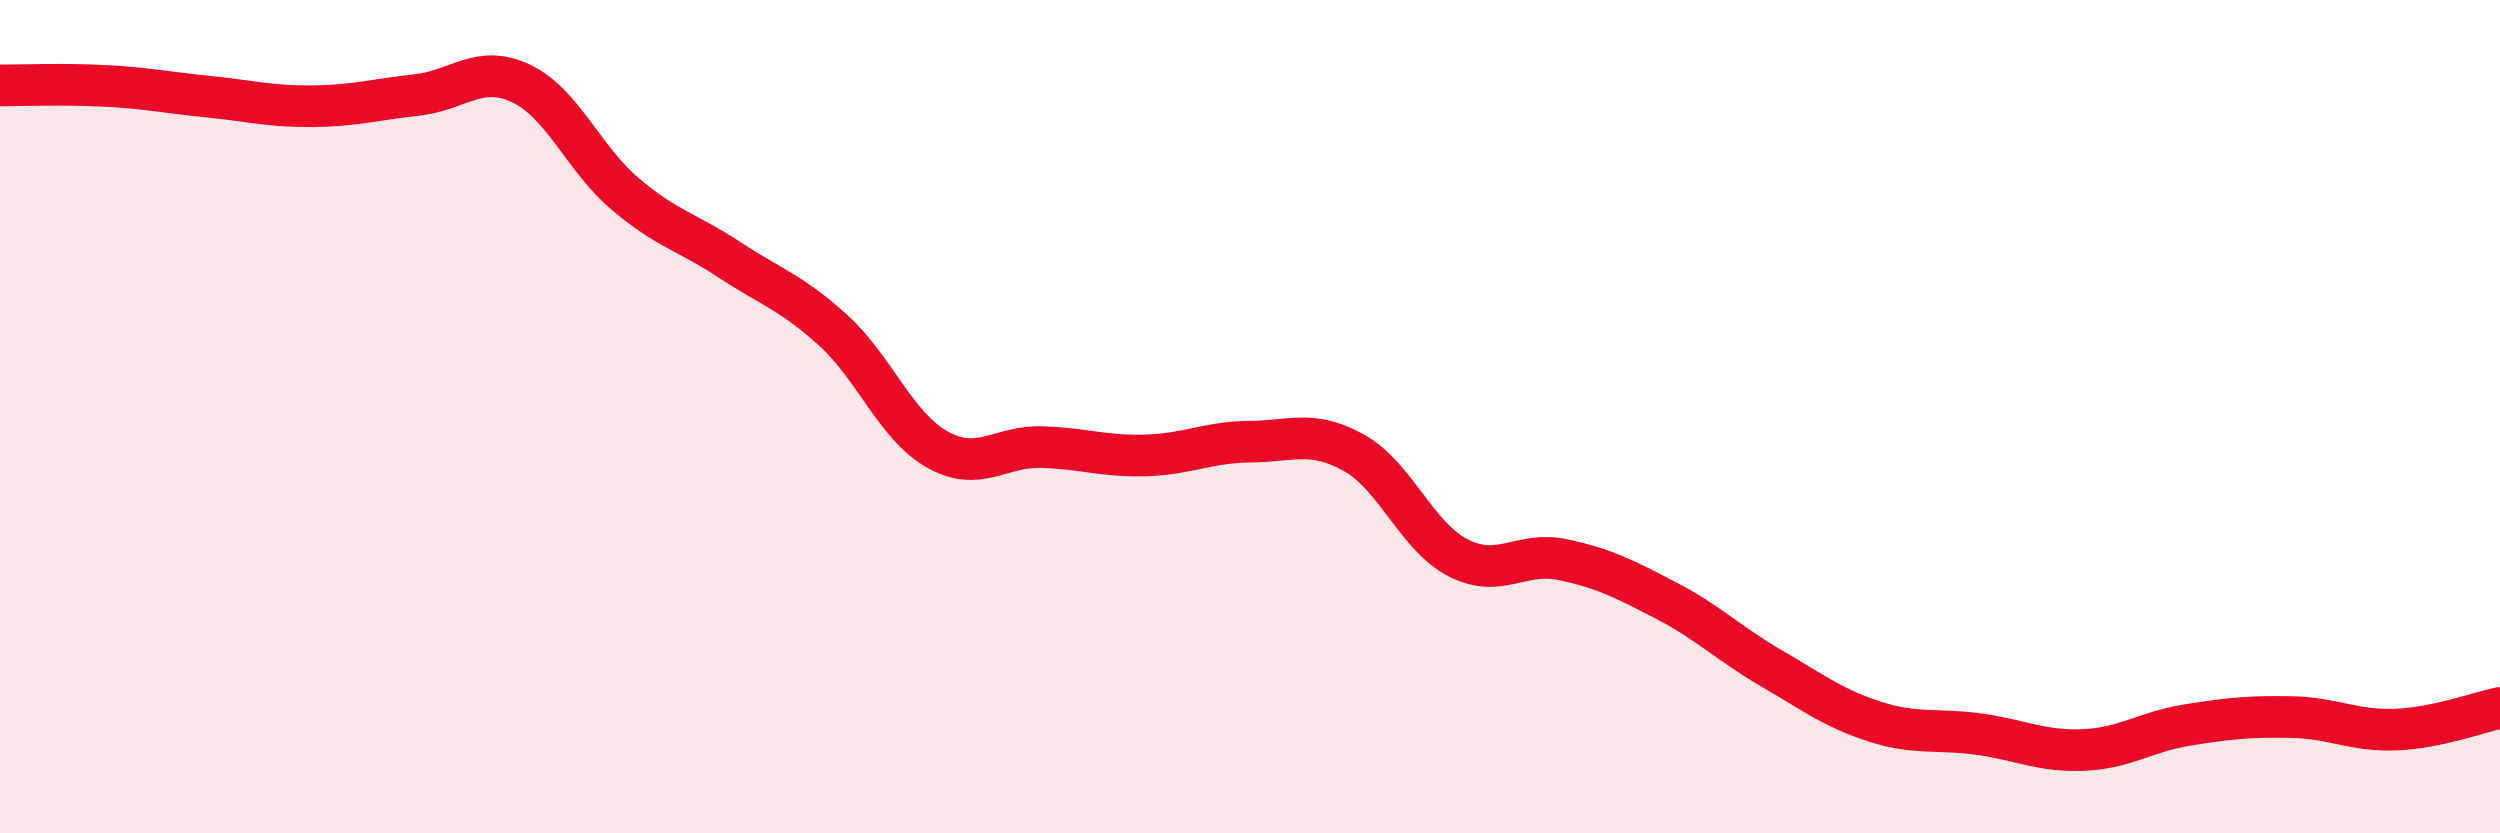
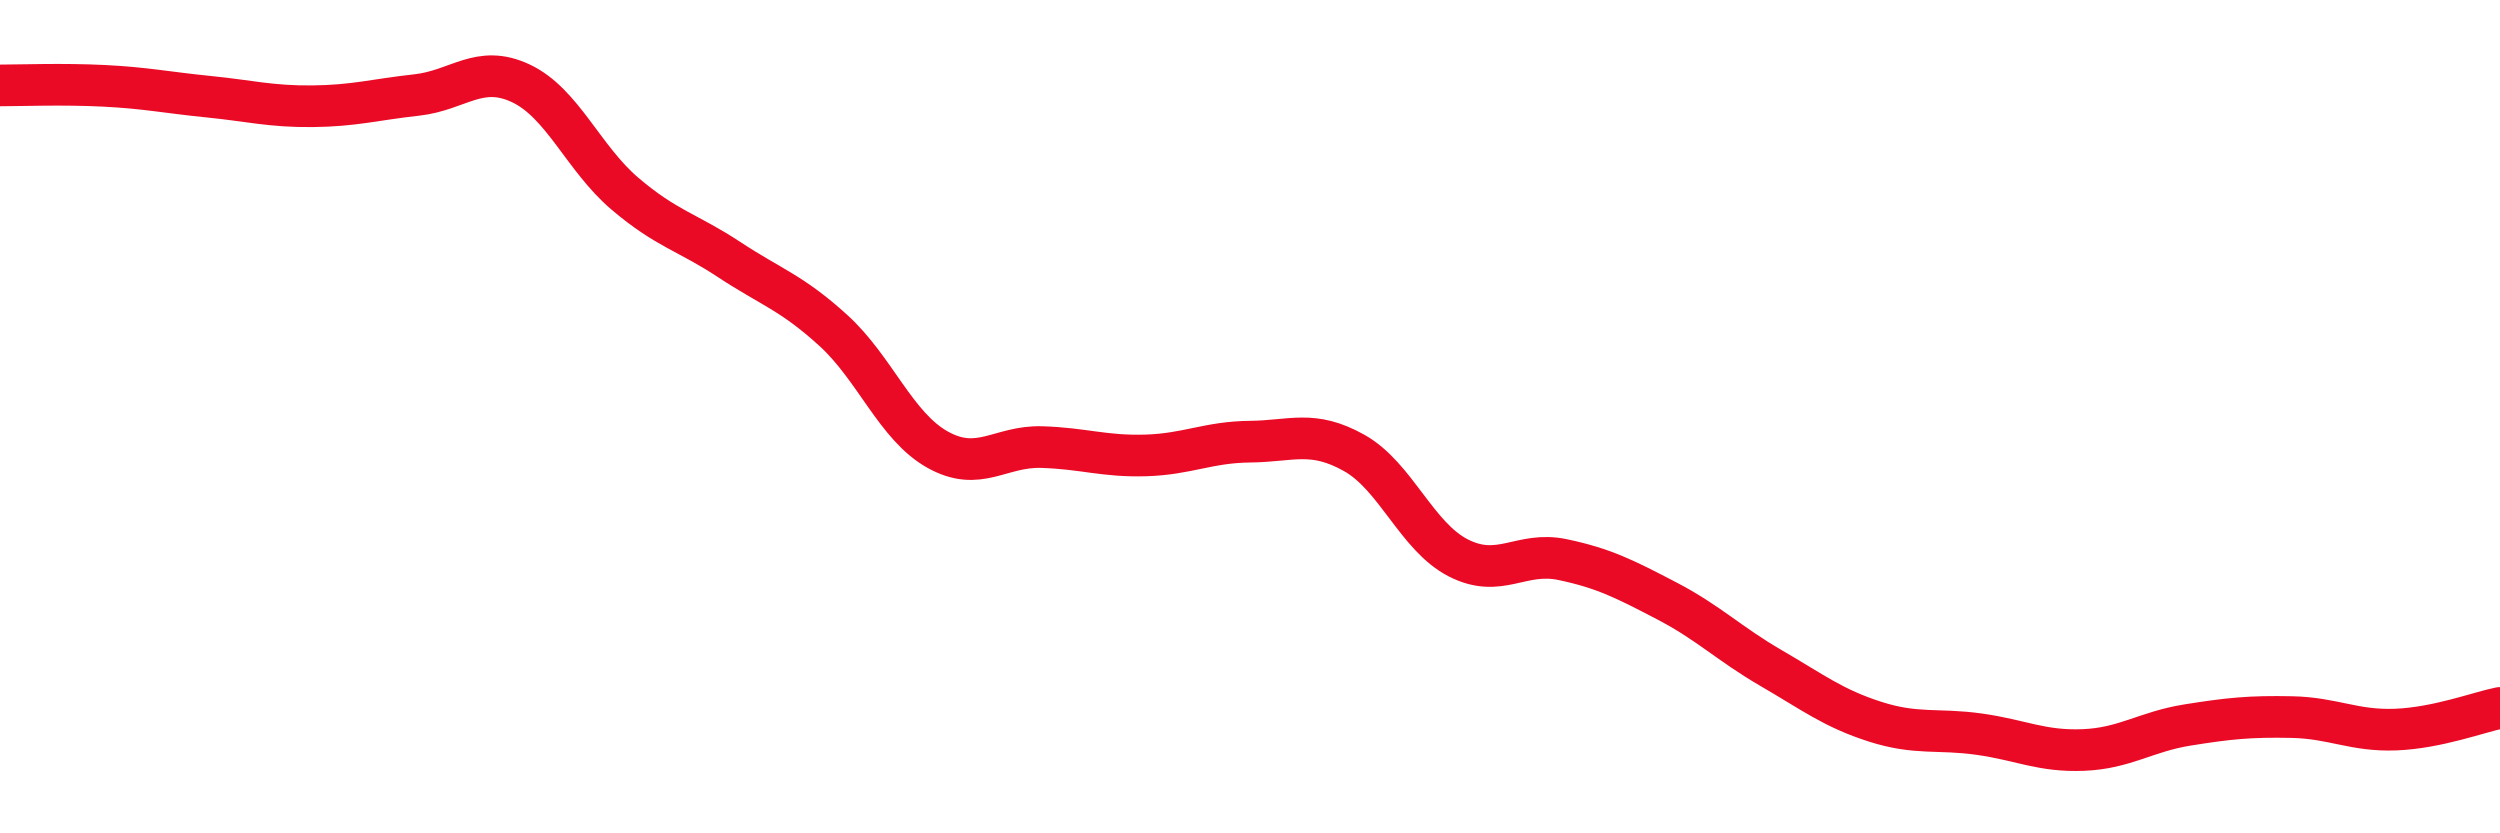
<svg xmlns="http://www.w3.org/2000/svg" width="60" height="20" viewBox="0 0 60 20">
-   <path d="M 0,2.05 C 0.5,2.05 1.5,2.01 2.5,2.06 C 3.5,2.11 4,2.22 5,2.32 C 6,2.42 6.5,2.56 7.5,2.55 C 8.5,2.54 9,2.39 10,2.28 C 11,2.17 11.5,1.53 12.5,2 C 13.5,2.47 14,3.8 15,4.65 C 16,5.5 16.5,5.57 17.5,6.23 C 18.5,6.89 19,7.02 20,7.93 C 21,8.84 21.5,10.23 22.5,10.79 C 23.5,11.35 24,10.7 25,10.73 C 26,10.76 26.5,10.96 27.5,10.93 C 28.5,10.9 29,10.61 30,10.6 C 31,10.59 31.5,10.31 32.5,10.87 C 33.5,11.43 34,12.88 35,13.39 C 36,13.9 36.5,13.22 37.5,13.43 C 38.5,13.64 39,13.9 40,14.42 C 41,14.94 41.5,15.45 42.5,16.03 C 43.5,16.61 44,17 45,17.32 C 46,17.64 46.5,17.48 47.5,17.62 C 48.5,17.76 49,18.04 50,18 C 51,17.96 51.5,17.56 52.5,17.4 C 53.5,17.24 54,17.19 55,17.21 C 56,17.23 56.5,17.55 57.5,17.51 C 58.5,17.47 59.5,17.09 60,16.99L60 20L0 20Z" fill="#EB0A25" opacity="0.1" stroke-linecap="round" stroke-linejoin="round" />
  <path d="M 0,2.05 C 0.5,2.05 1.5,2.01 2.5,2.06 C 3.5,2.11 4,2.22 5,2.32 C 6,2.42 6.5,2.56 7.5,2.55 C 8.5,2.54 9,2.39 10,2.28 C 11,2.17 11.5,1.53 12.5,2 C 13.5,2.47 14,3.8 15,4.65 C 16,5.5 16.5,5.57 17.5,6.23 C 18.5,6.89 19,7.02 20,7.93 C 21,8.84 21.5,10.23 22.5,10.79 C 23.5,11.35 24,10.7 25,10.73 C 26,10.76 26.5,10.96 27.5,10.93 C 28.5,10.9 29,10.61 30,10.6 C 31,10.59 31.5,10.31 32.5,10.87 C 33.5,11.43 34,12.88 35,13.39 C 36,13.9 36.5,13.22 37.5,13.43 C 38.5,13.64 39,13.9 40,14.42 C 41,14.94 41.5,15.45 42.5,16.03 C 43.5,16.61 44,17 45,17.32 C 46,17.64 46.5,17.48 47.5,17.62 C 48.5,17.76 49,18.04 50,18 C 51,17.96 51.5,17.56 52.5,17.4 C 53.5,17.24 54,17.19 55,17.21 C 56,17.23 56.5,17.55 57.5,17.51 C 58.5,17.47 59.5,17.09 60,16.99" stroke="#EB0A25" stroke-width="1" fill="none" stroke-linecap="round" stroke-linejoin="round" />
</svg>